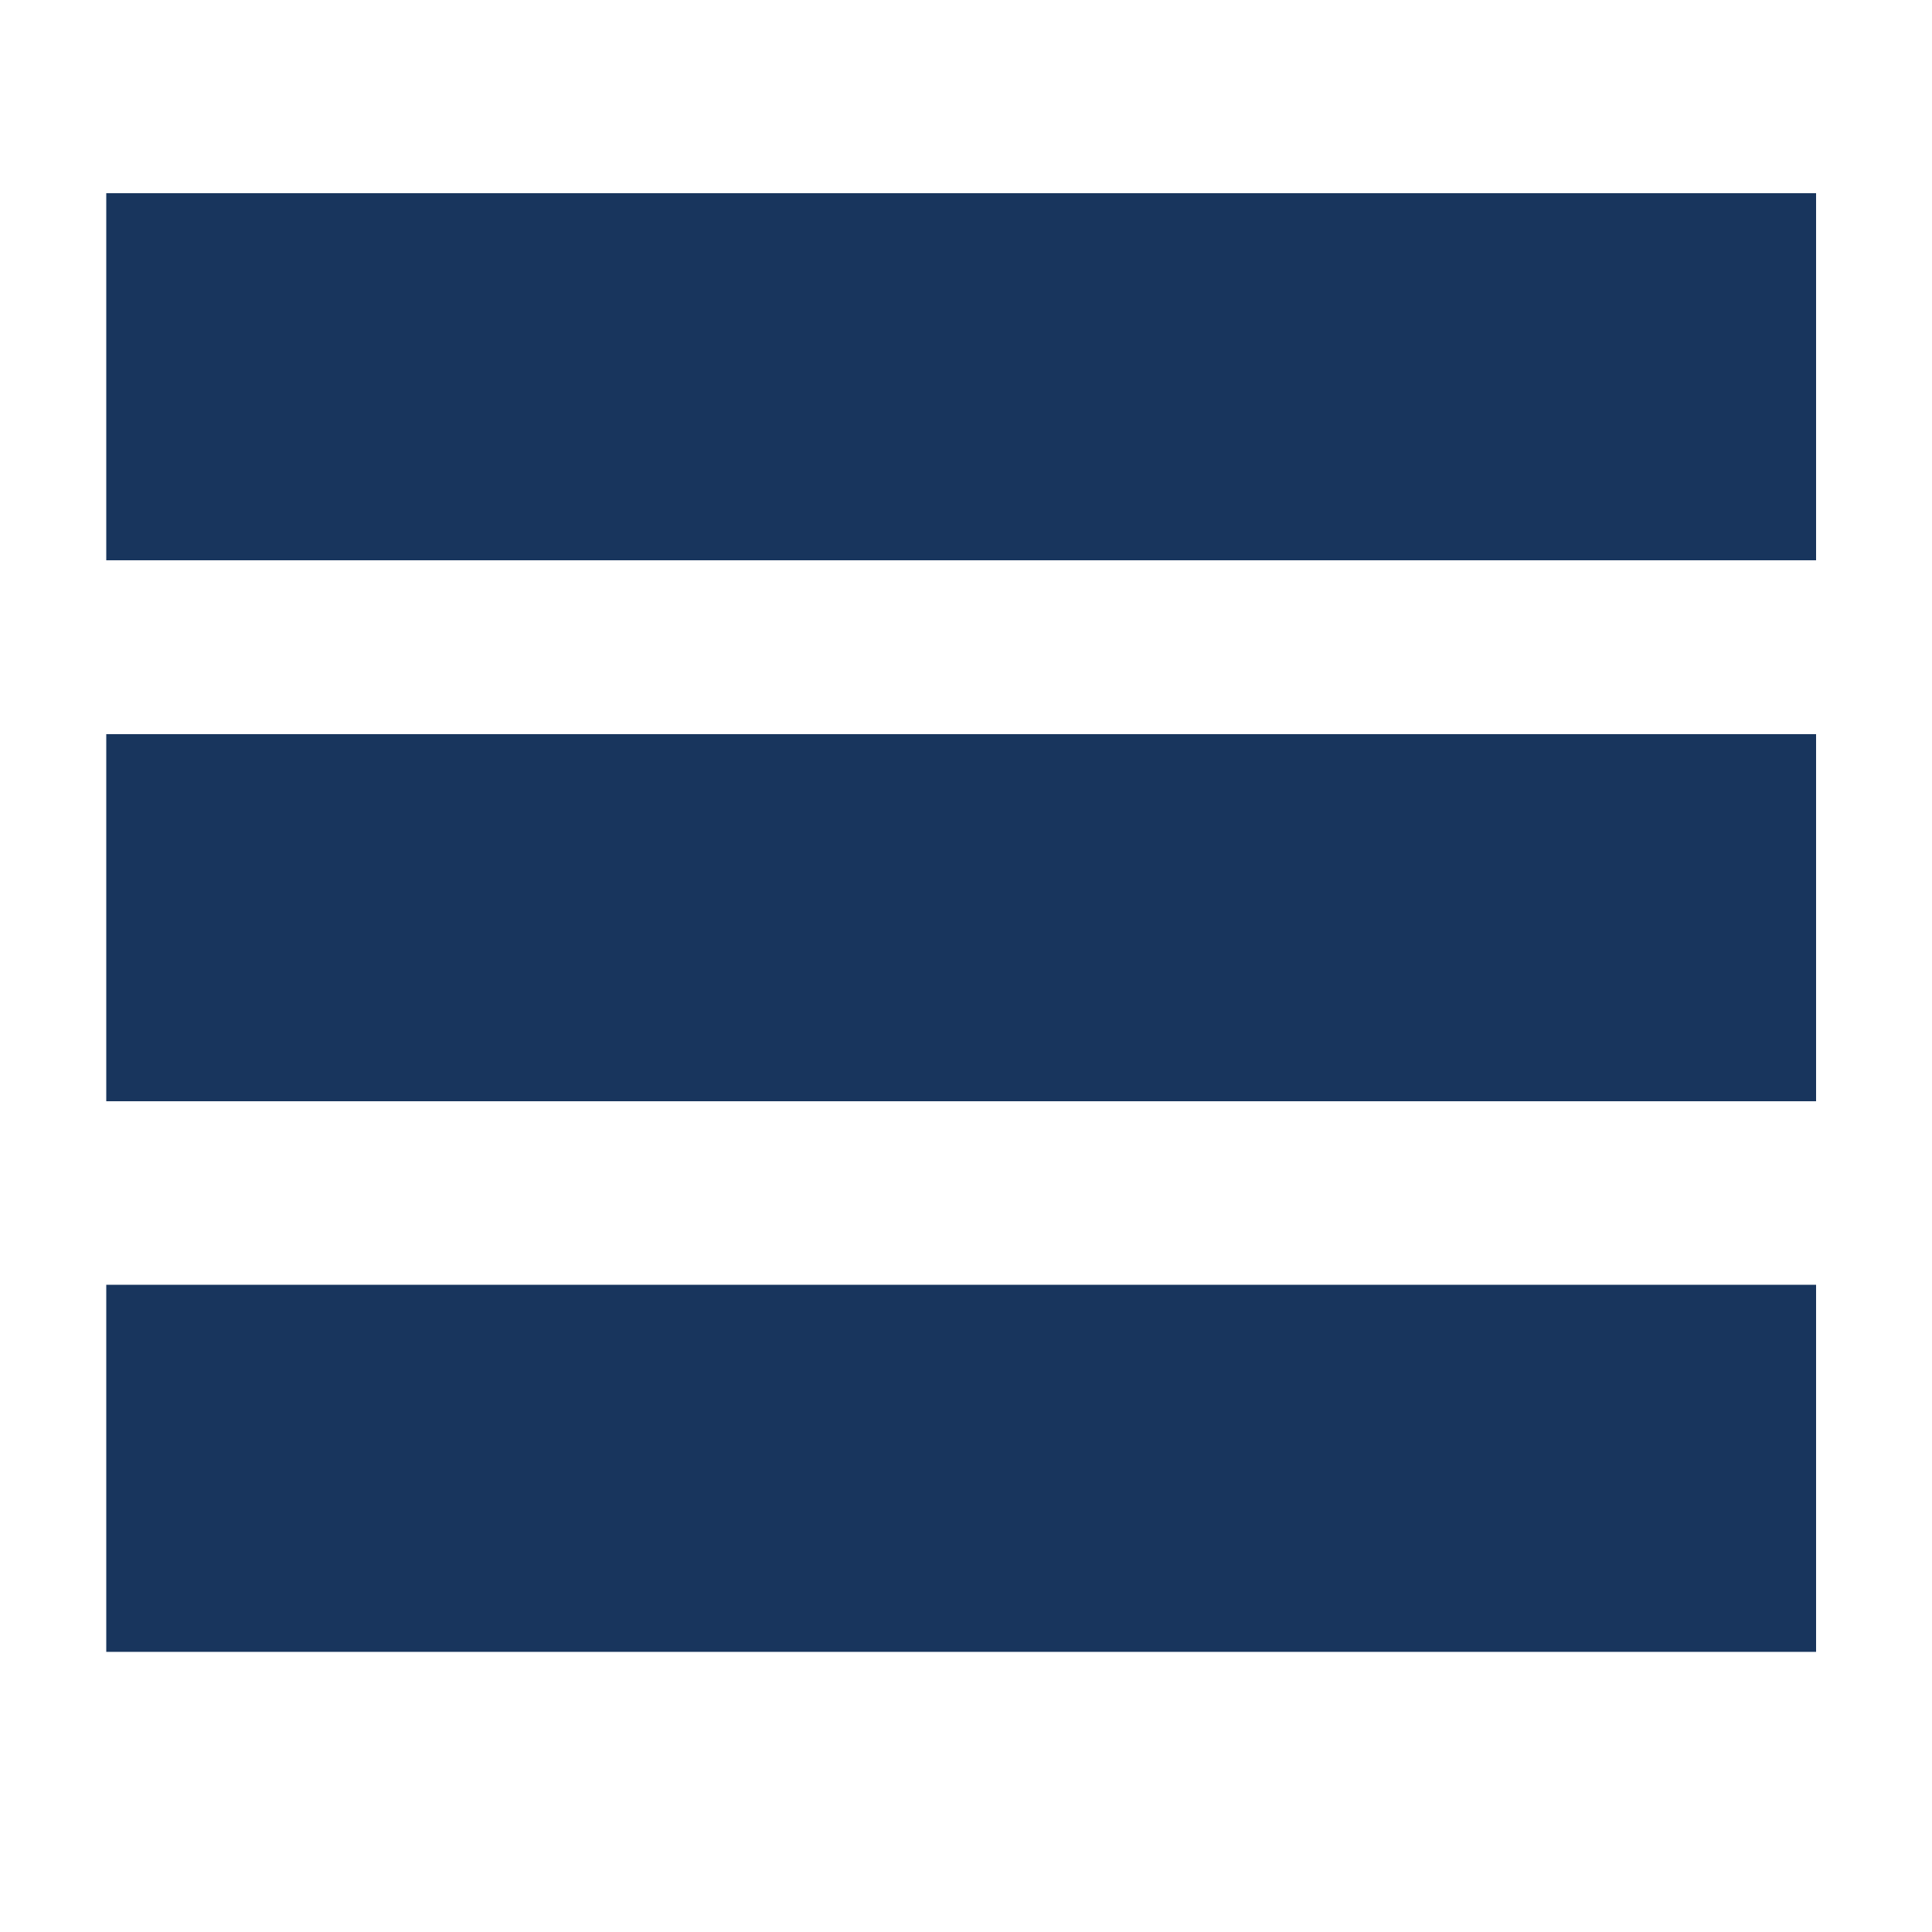
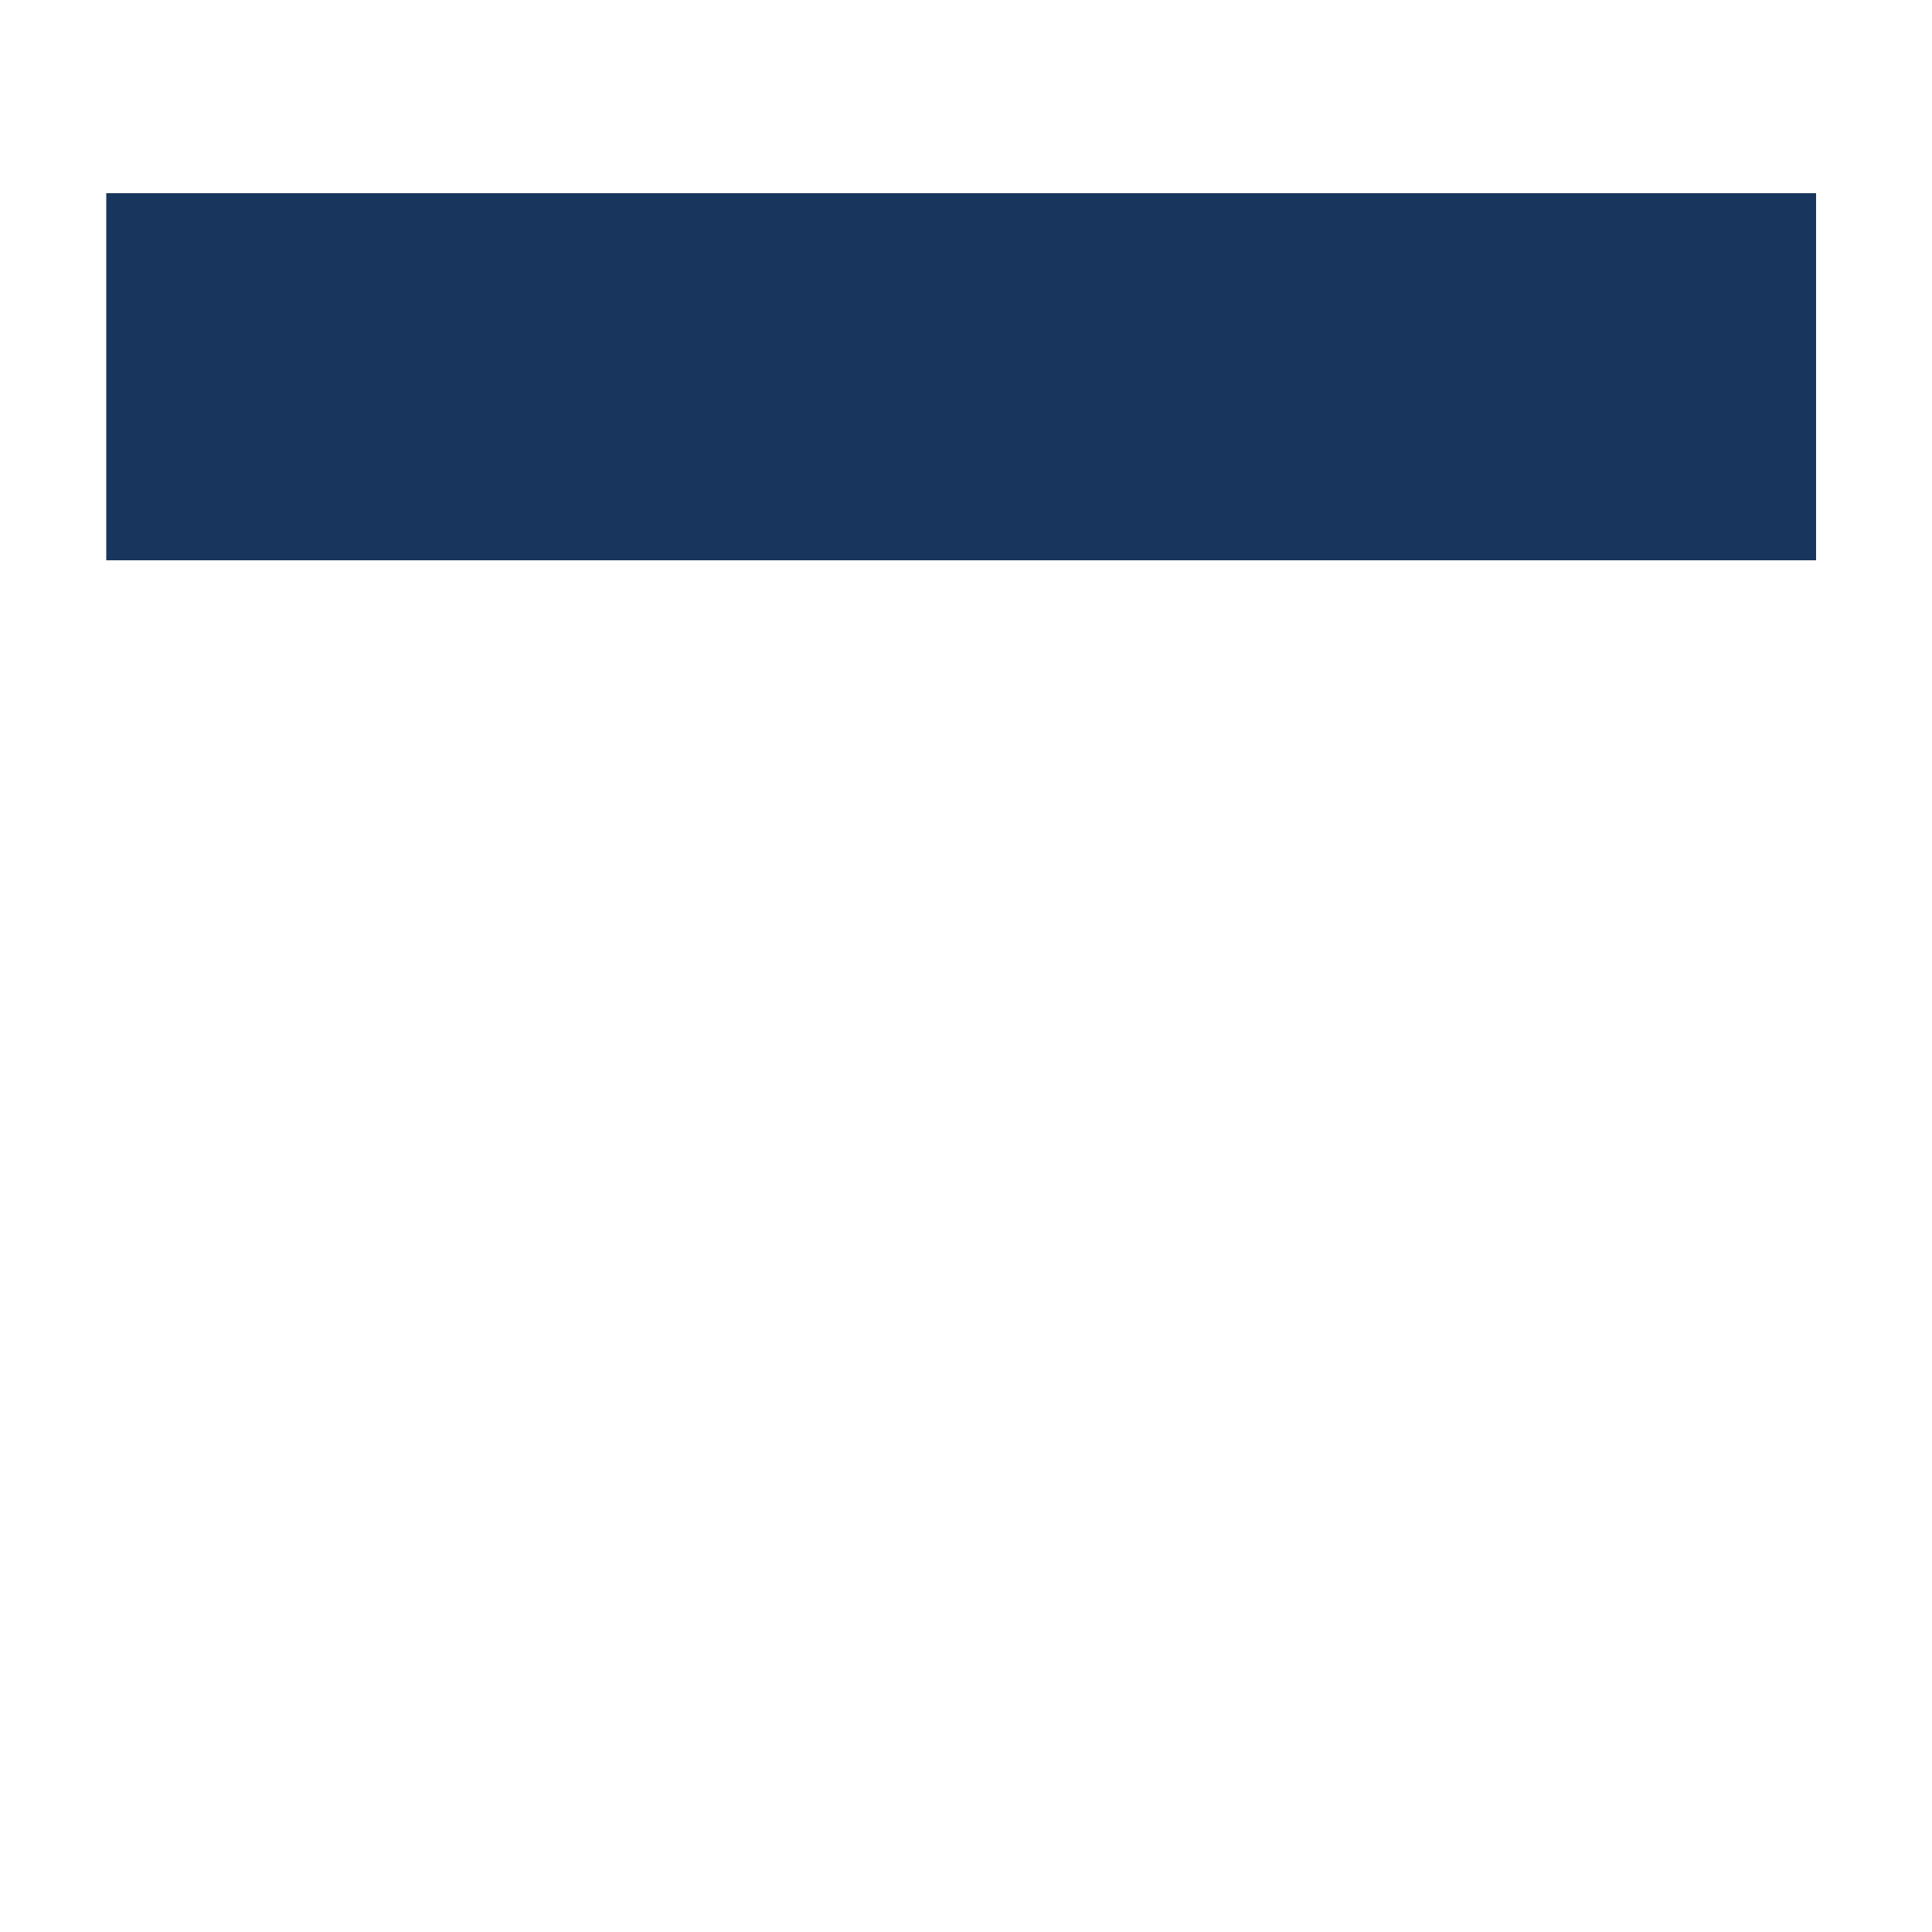
<svg xmlns="http://www.w3.org/2000/svg" version="1.1" id="Layer_1" x="0px" y="0px" viewBox="0 0 20 20" style="enable-background:new 0 0 20 20;" xml:space="preserve">
  <style type="text/css">
	.st0{fill:#18355D;}
</style>
  <rect x="1.1" y="2" class="st0" width="17.7" height="3.8" />
-   <rect x="1.1" y="7.6" class="st0" width="17.7" height="3.8" />
-   <rect x="1.1" y="13.3" class="st0" width="17.7" height="3.8" />
</svg>